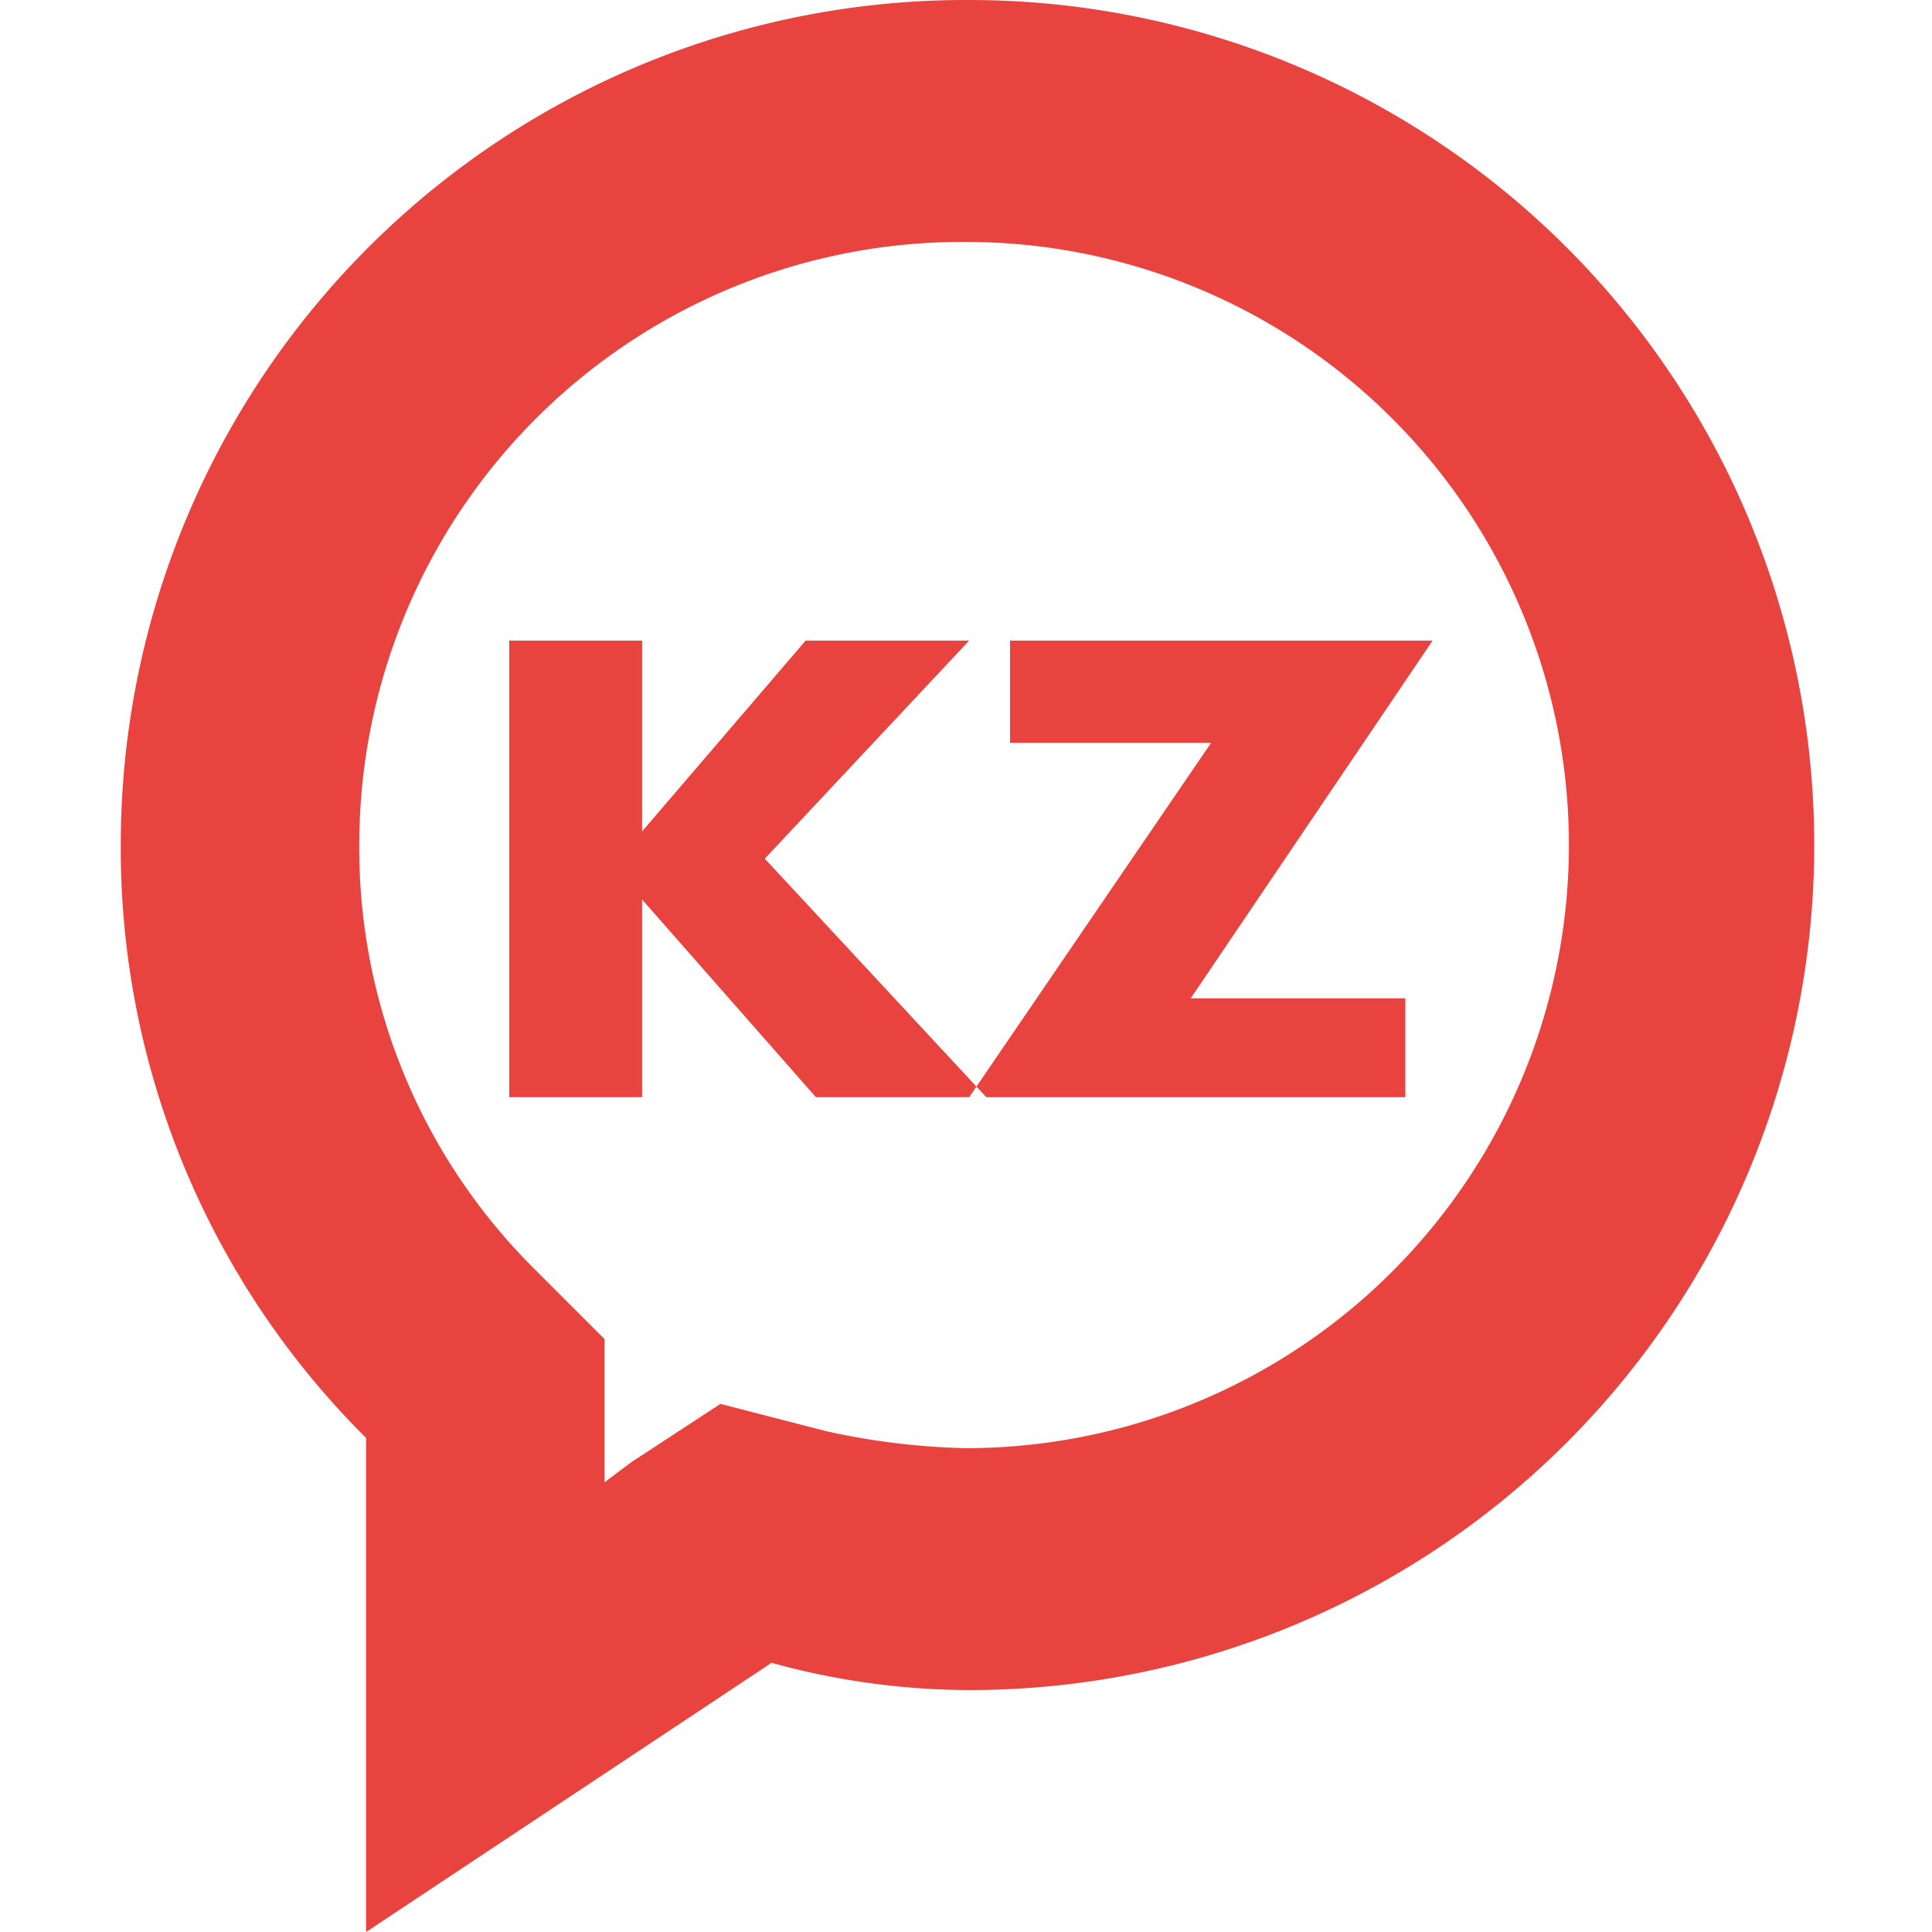
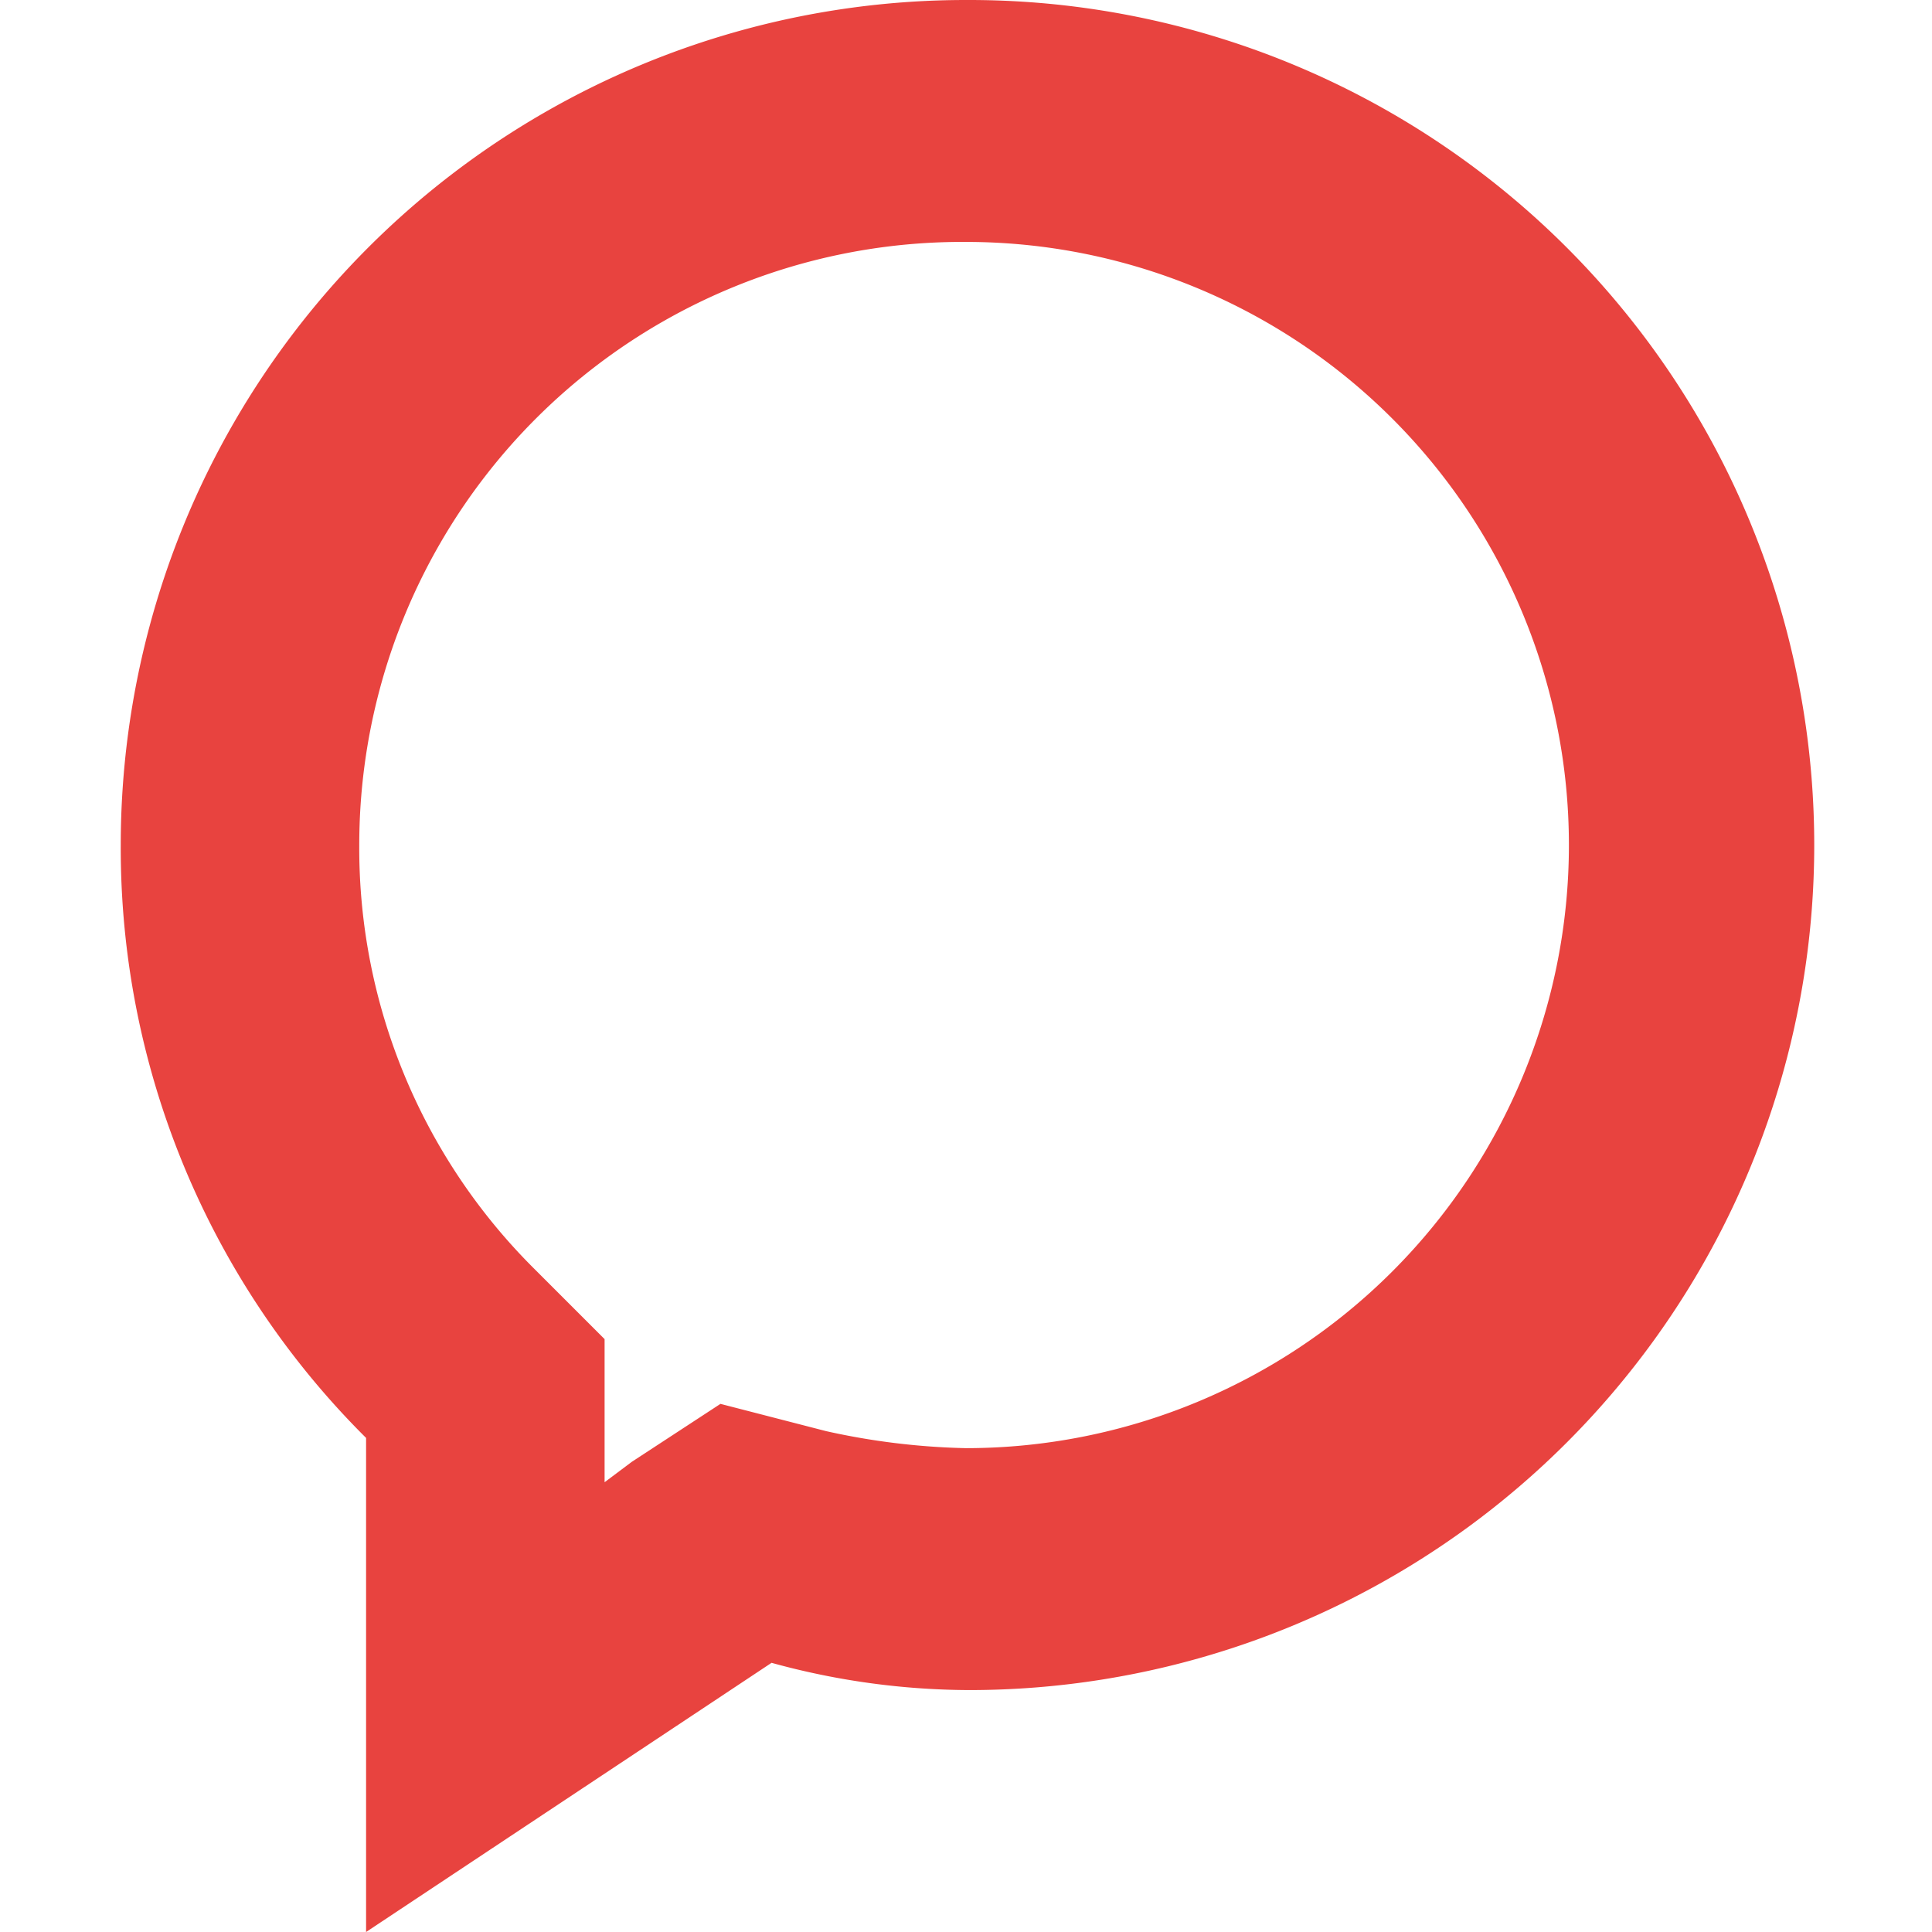
<svg xmlns="http://www.w3.org/2000/svg" xmlns:ns1="http://www.inkscape.org/namespaces/inkscape" viewBox="189.3 30.2 64 64" version="1.1" width="64" height="64">
  <style id="style3934">.cls-1{fill:#575656;}.cls-1,.cls-2{fill-rule:evenodd;}.cls-2{fill:#e8433f;}</style>
  <path class="cls-2" d="m 221.293,38.214 a 19.979,19.979 0 1 1 0,39.958 23.478,23.478 0 0 1 -4.628,-0.564 l -3.499,-0.903 -2.935,1.919 -0.903,0.677 v -4.741 l -2.37,-2.37 A 19.64,19.64 0 0 1 201.201,58.193 19.979,19.979 0 0 1 221.293,38.214 Z m 0,-8.014 v 0 a 27.993,27.993 0 0 0 -27.993,27.993 27.541,27.541 0 0 0 8.127,19.64 V 94.2 l 13.432,-8.917 a 24.832,24.832 0 0 0 6.547,0.903 27.993,27.993 0 1 0 0,-55.986 z" id="path3940" ns1:connector-curvature="0" style="fill:#e8433f;fill-rule:evenodd;stroke-width:1.129" />
-   <path class="cls-2" d="m 210.57,51.42 h -4.402 v 15.125 h 4.402 v -6.547 l 5.757,6.547 h 5.644 l -7.337,-7.901 6.772,-7.224 h -5.418 l -5.418,6.321 z m 26.187,0 -8.014,11.852 h 7.111 v 3.273 h -14.448 l 8.014,-11.739 h -6.66 v -3.386 z" id="path3942" ns1:connector-curvature="0" style="fill:#e8433f;fill-rule:evenodd;stroke-width:1.129" />
</svg>